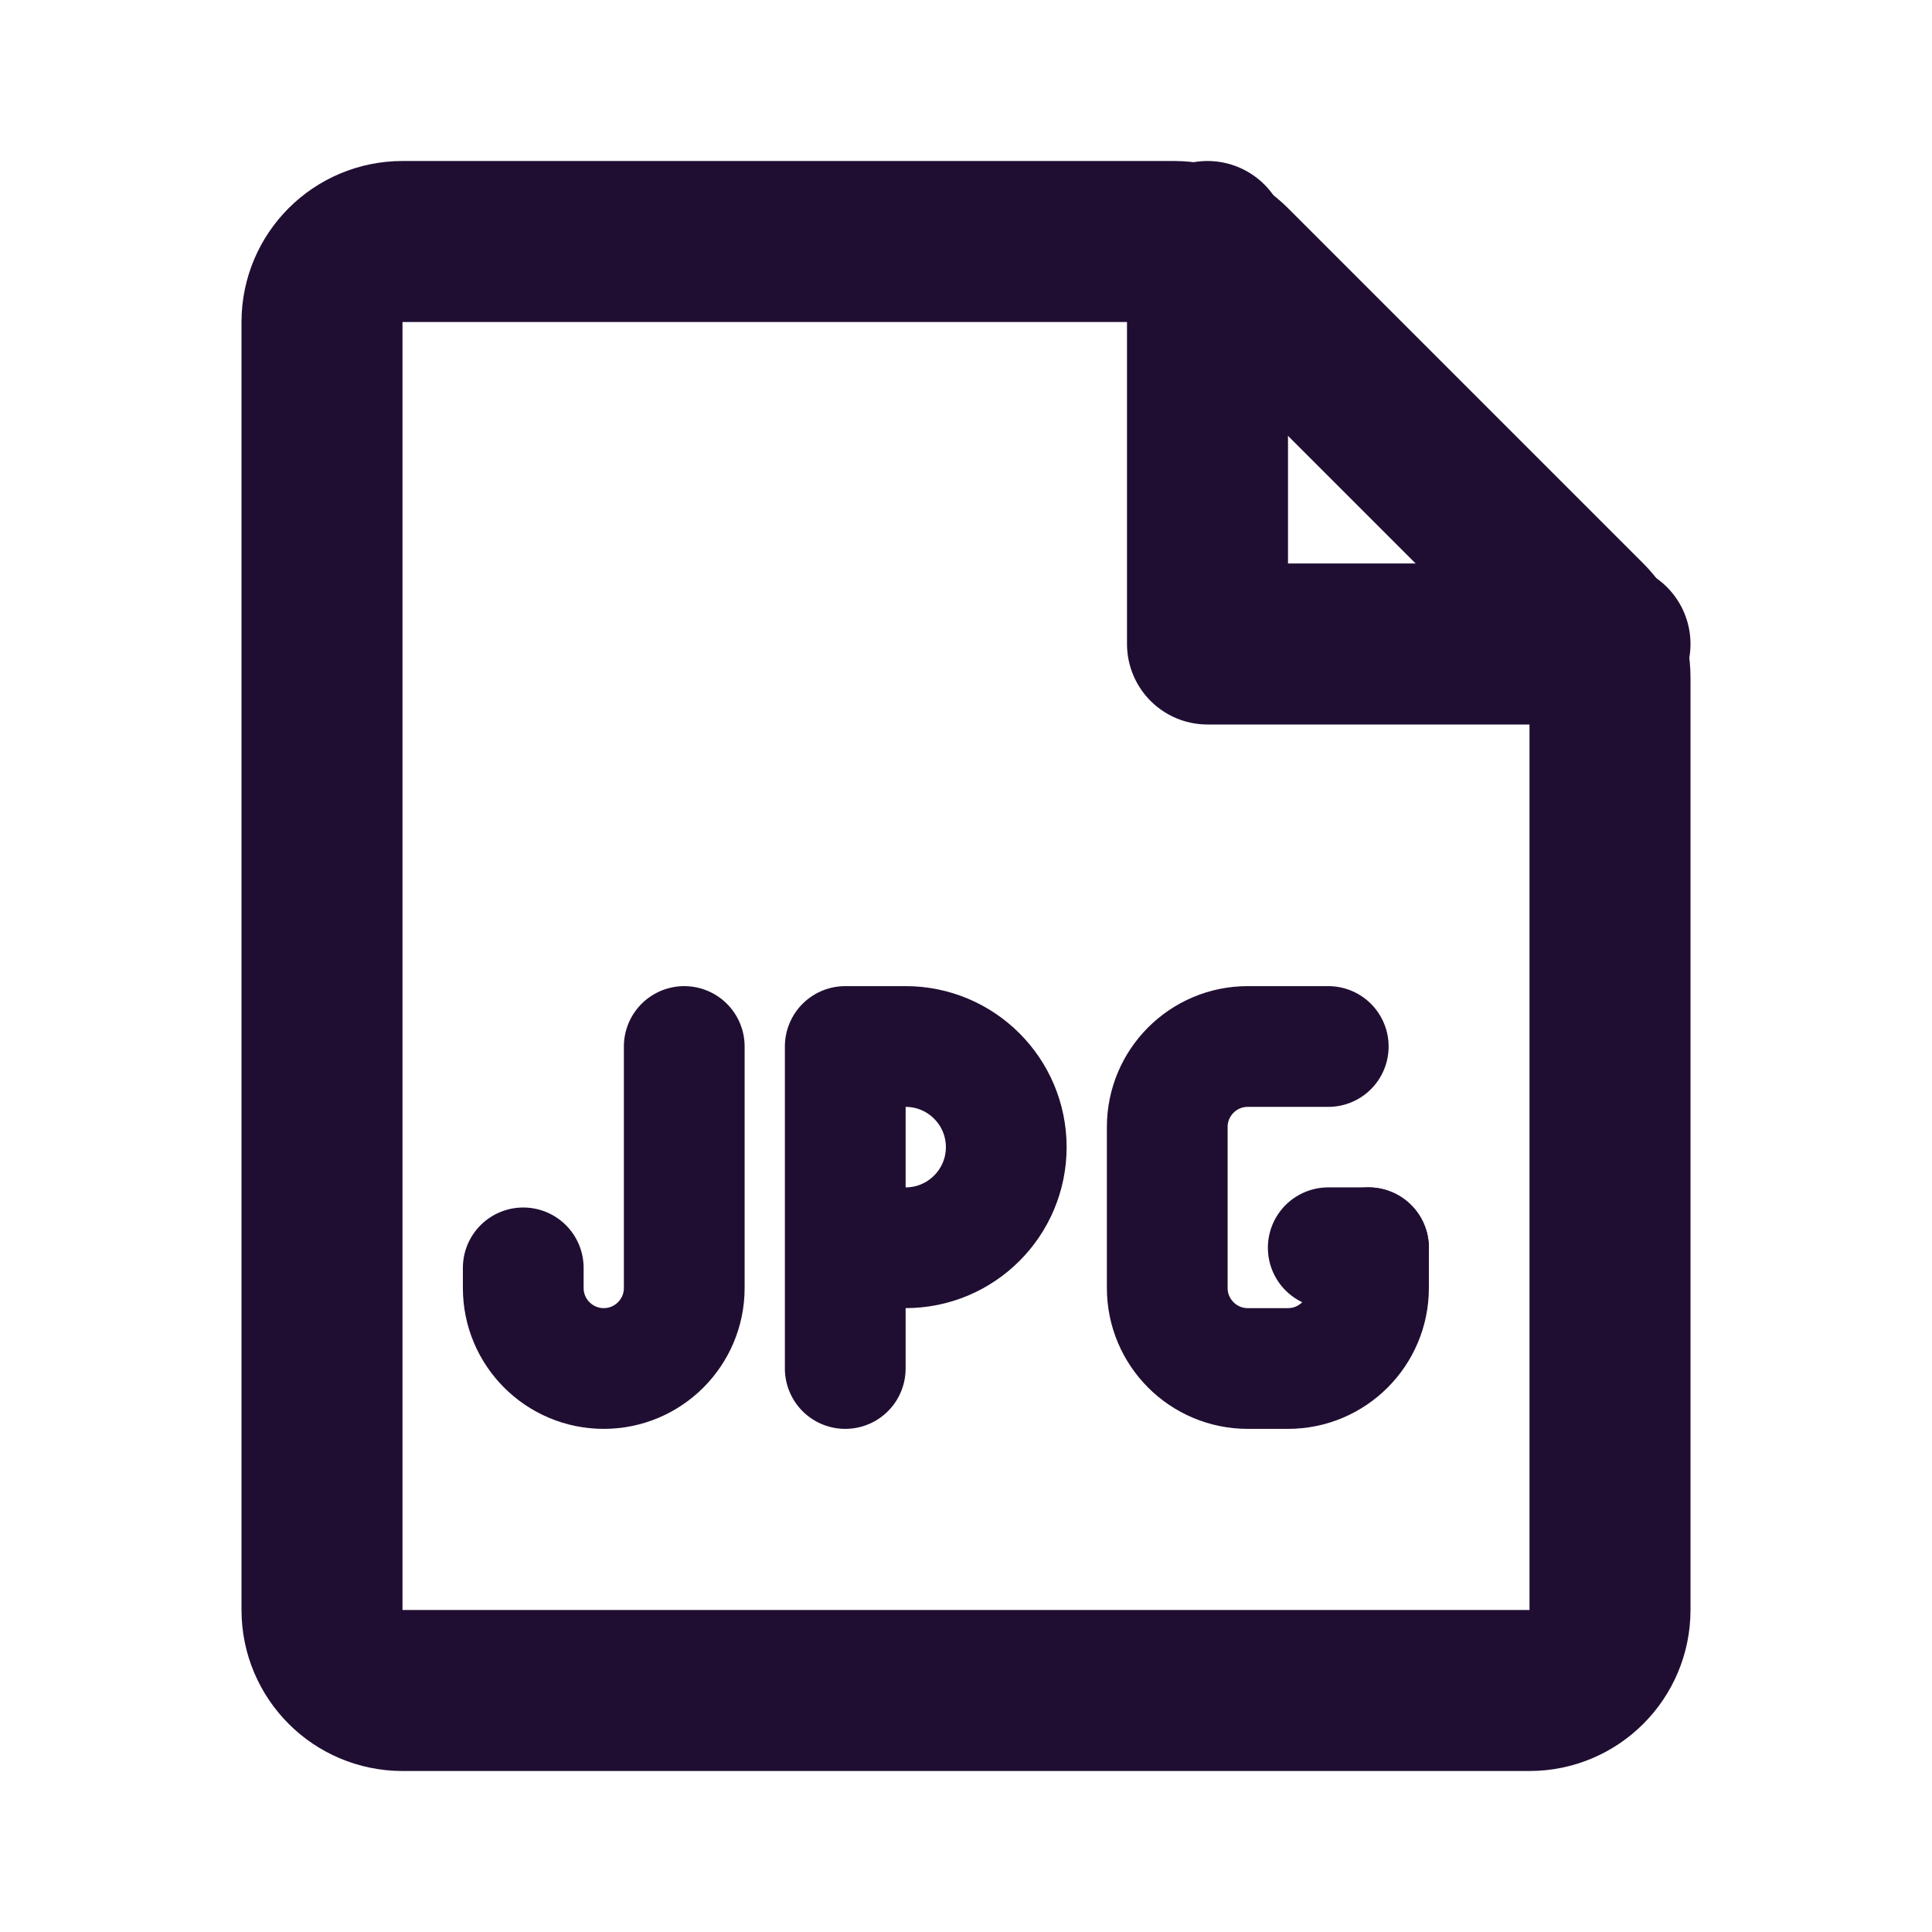
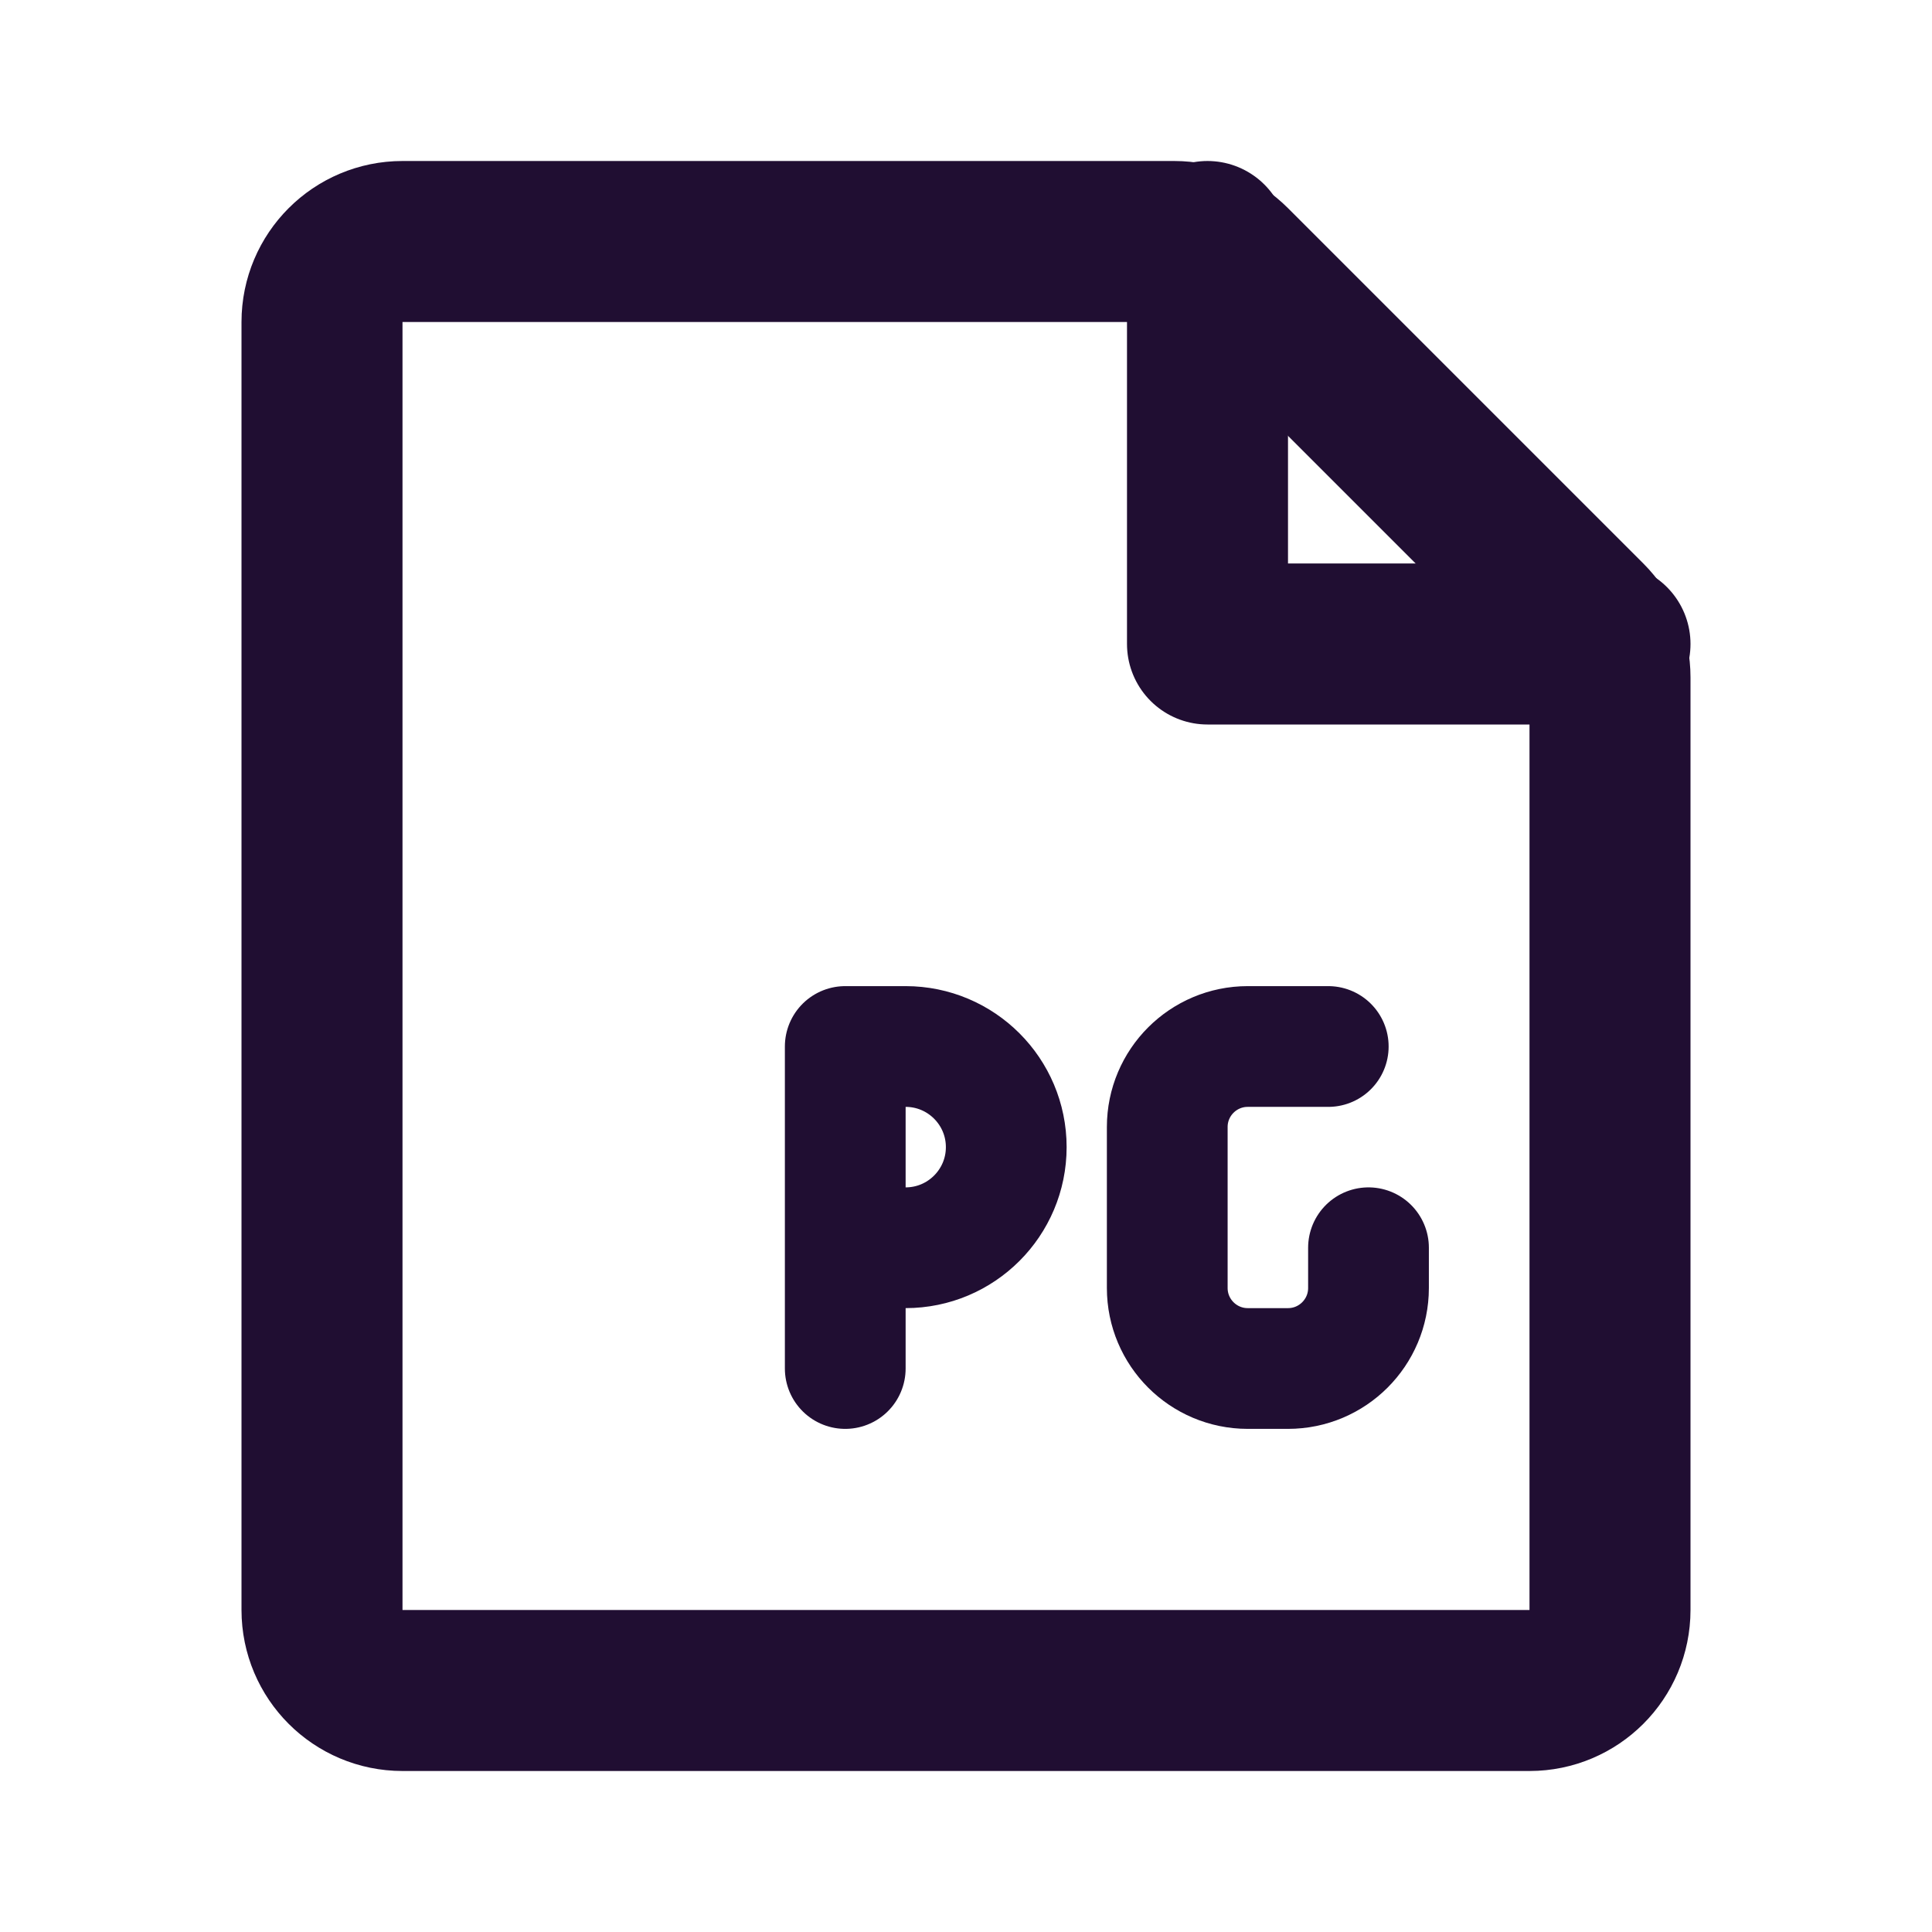
<svg xmlns="http://www.w3.org/2000/svg" width="800px" height="800px" viewBox="0 0 24 24" fill="none">
  <path d="M4 4C4 3.448 4.448 3 5 3H14H14.586C14.851 3 15.105 3.105 15.293 3.293L19.707 7.707C19.895 7.895 20 8.149 20 8.414V20C20 20.552 19.552 21 19 21H5C4.448 21 4 20.552 4 20V4Z" stroke="#200E32" stroke-width="2" stroke-linecap="round" />
  <path d="M20 8H15V3" stroke="#200E32" stroke-width="2" stroke-linecap="round" stroke-linejoin="round" />
  <path d="M10.5 17L10.5 15.5M10.5 15.5L10.5 13L11.25 13C11.94 13 12.5 13.56 12.5 14.25V14.25C12.5 14.94 11.94 15.5 11.25 15.5H10.5Z" stroke="#200E32" stroke-width="1.5" stroke-linecap="round" stroke-linejoin="round" />
-   <path d="M8.5 13L8.5 14.5L8.5 16C8.5 16.552 8.052 17 7.5 17V17C6.948 17 6.5 16.552 6.5 16L6.5 15.75" stroke="#200E32" stroke-width="1.5" stroke-linecap="round" stroke-linejoin="round" />
  <path d="M16.5 13H15.5C14.948 13 14.5 13.448 14.5 14V16C14.5 16.552 14.948 17 15.5 17H16C16.552 17 17 16.552 17 16V15.5" stroke="#200E32" stroke-width="1.5" stroke-linecap="round" stroke-linejoin="round" />
-   <path d="M16.5 15.5H17" stroke="#200E32" stroke-width="1.5" stroke-linecap="round" stroke-linejoin="round" />
</svg>